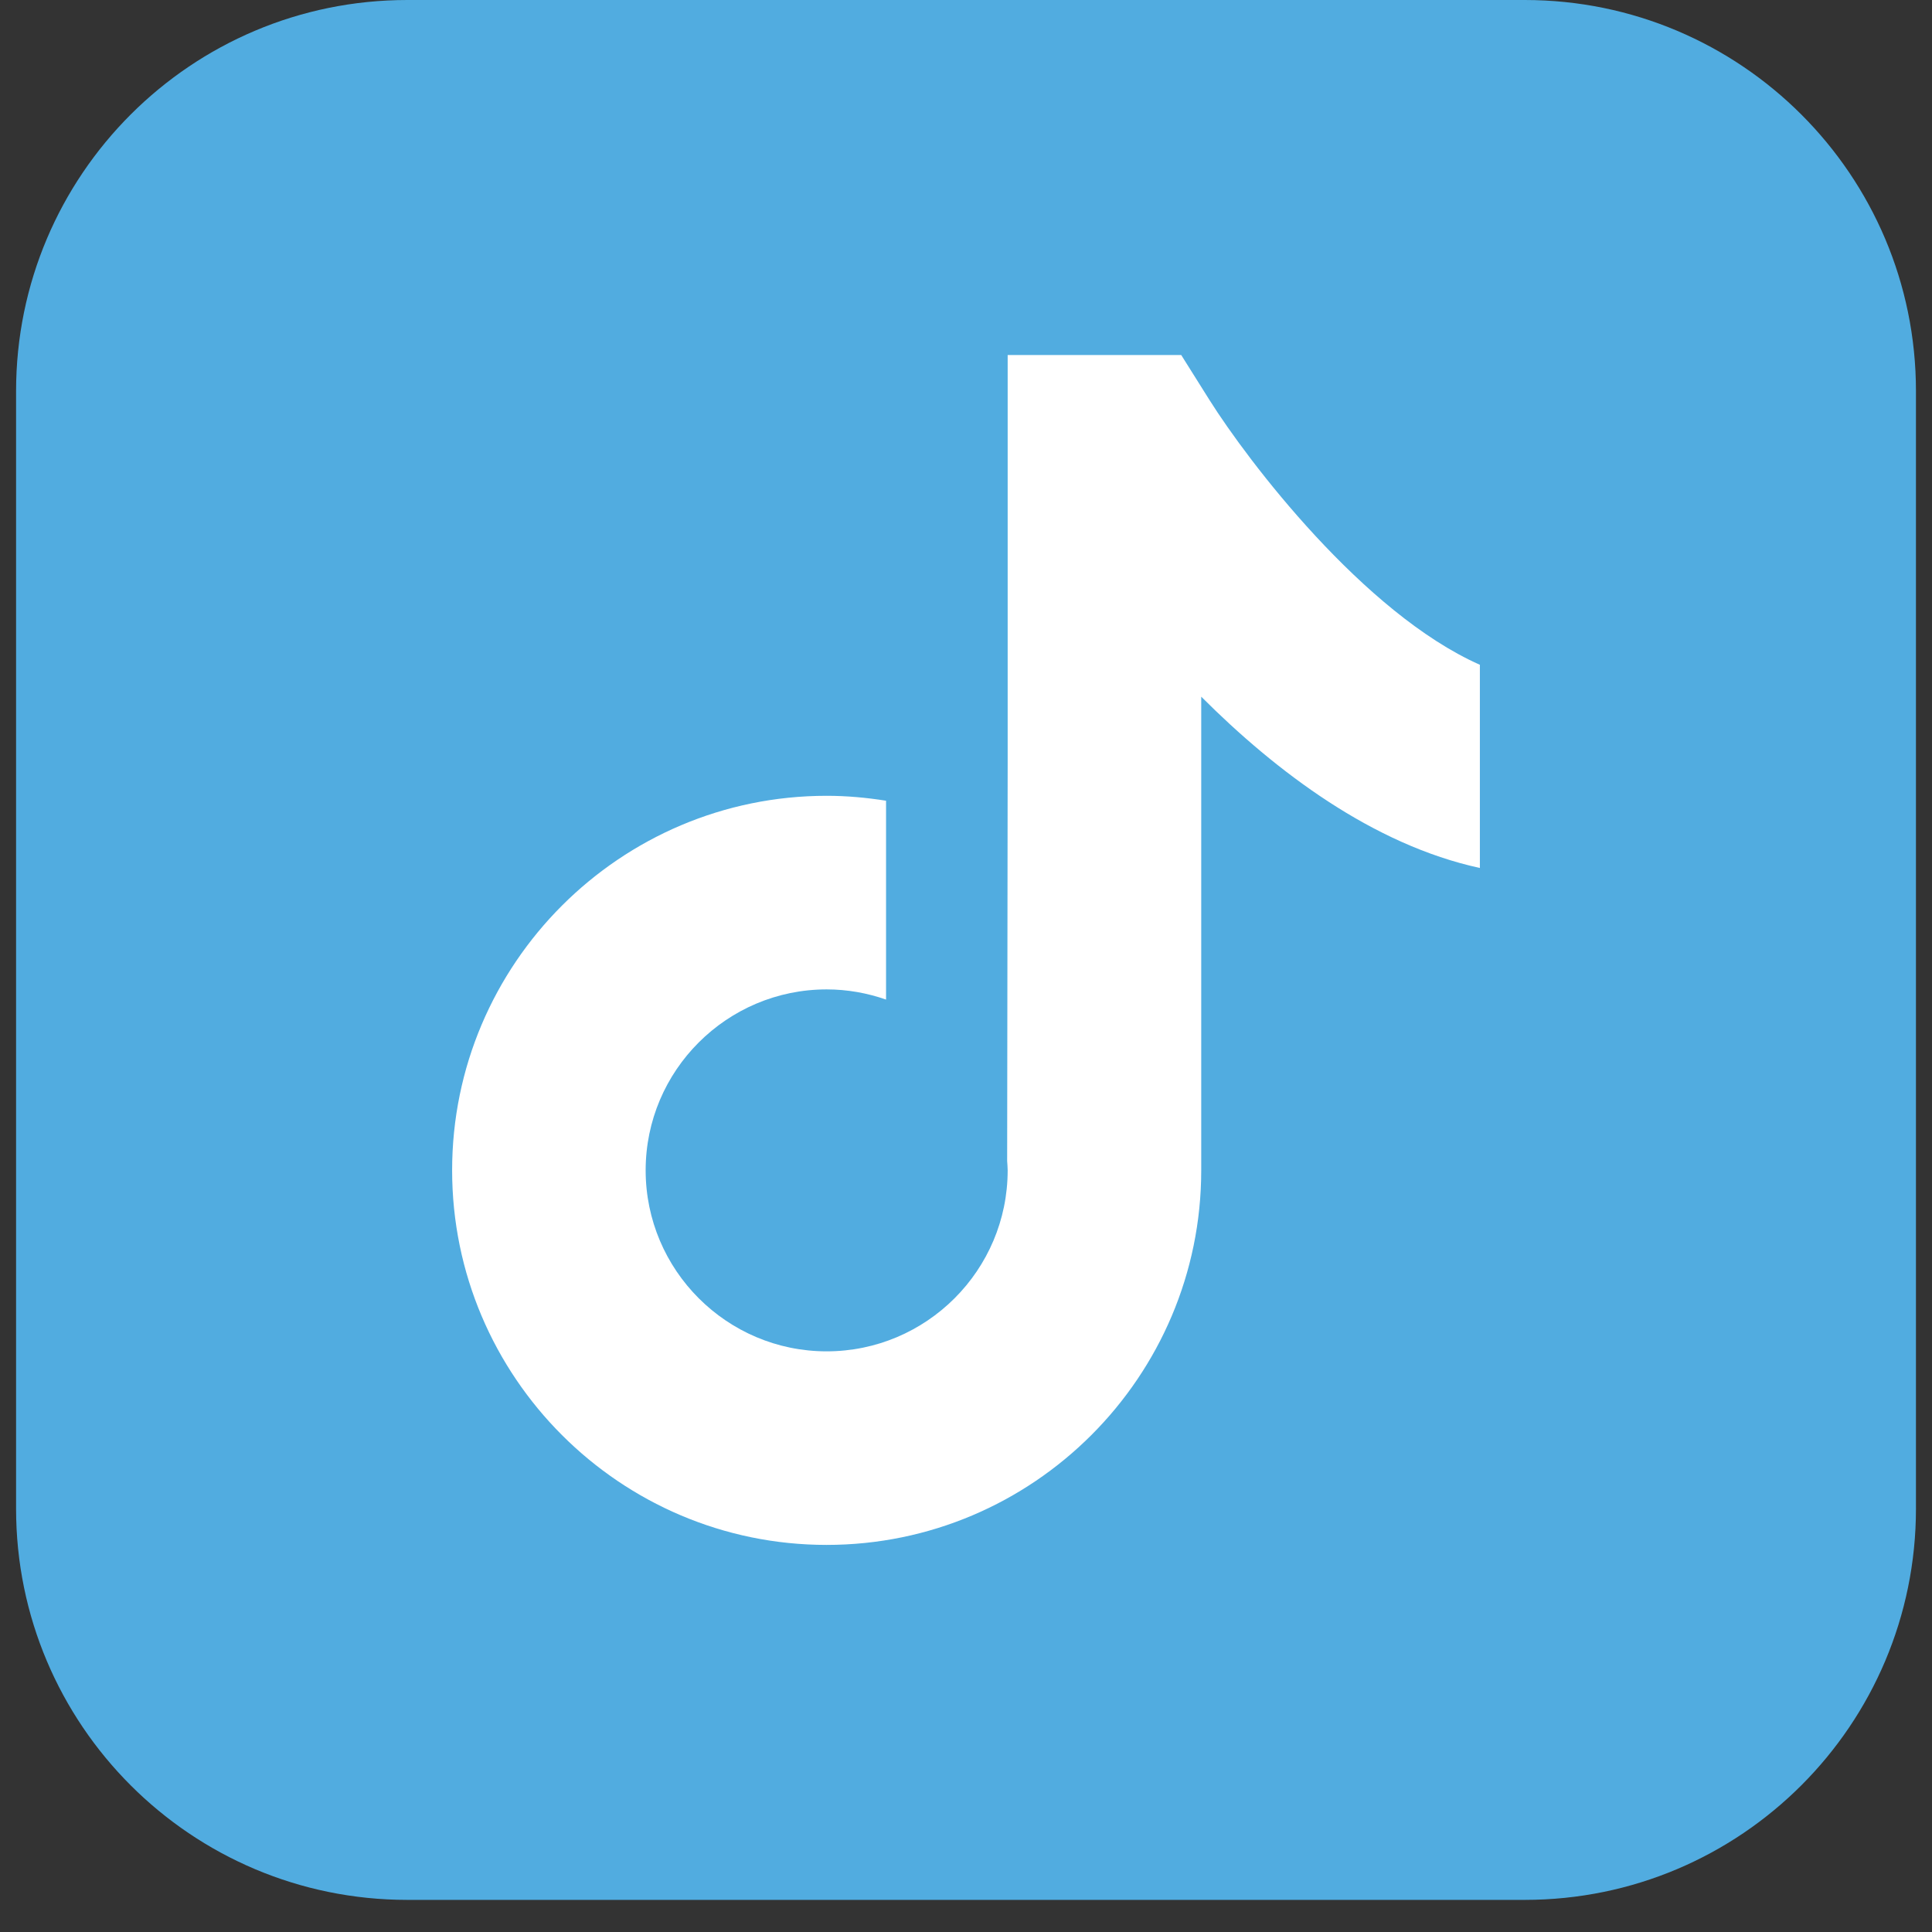
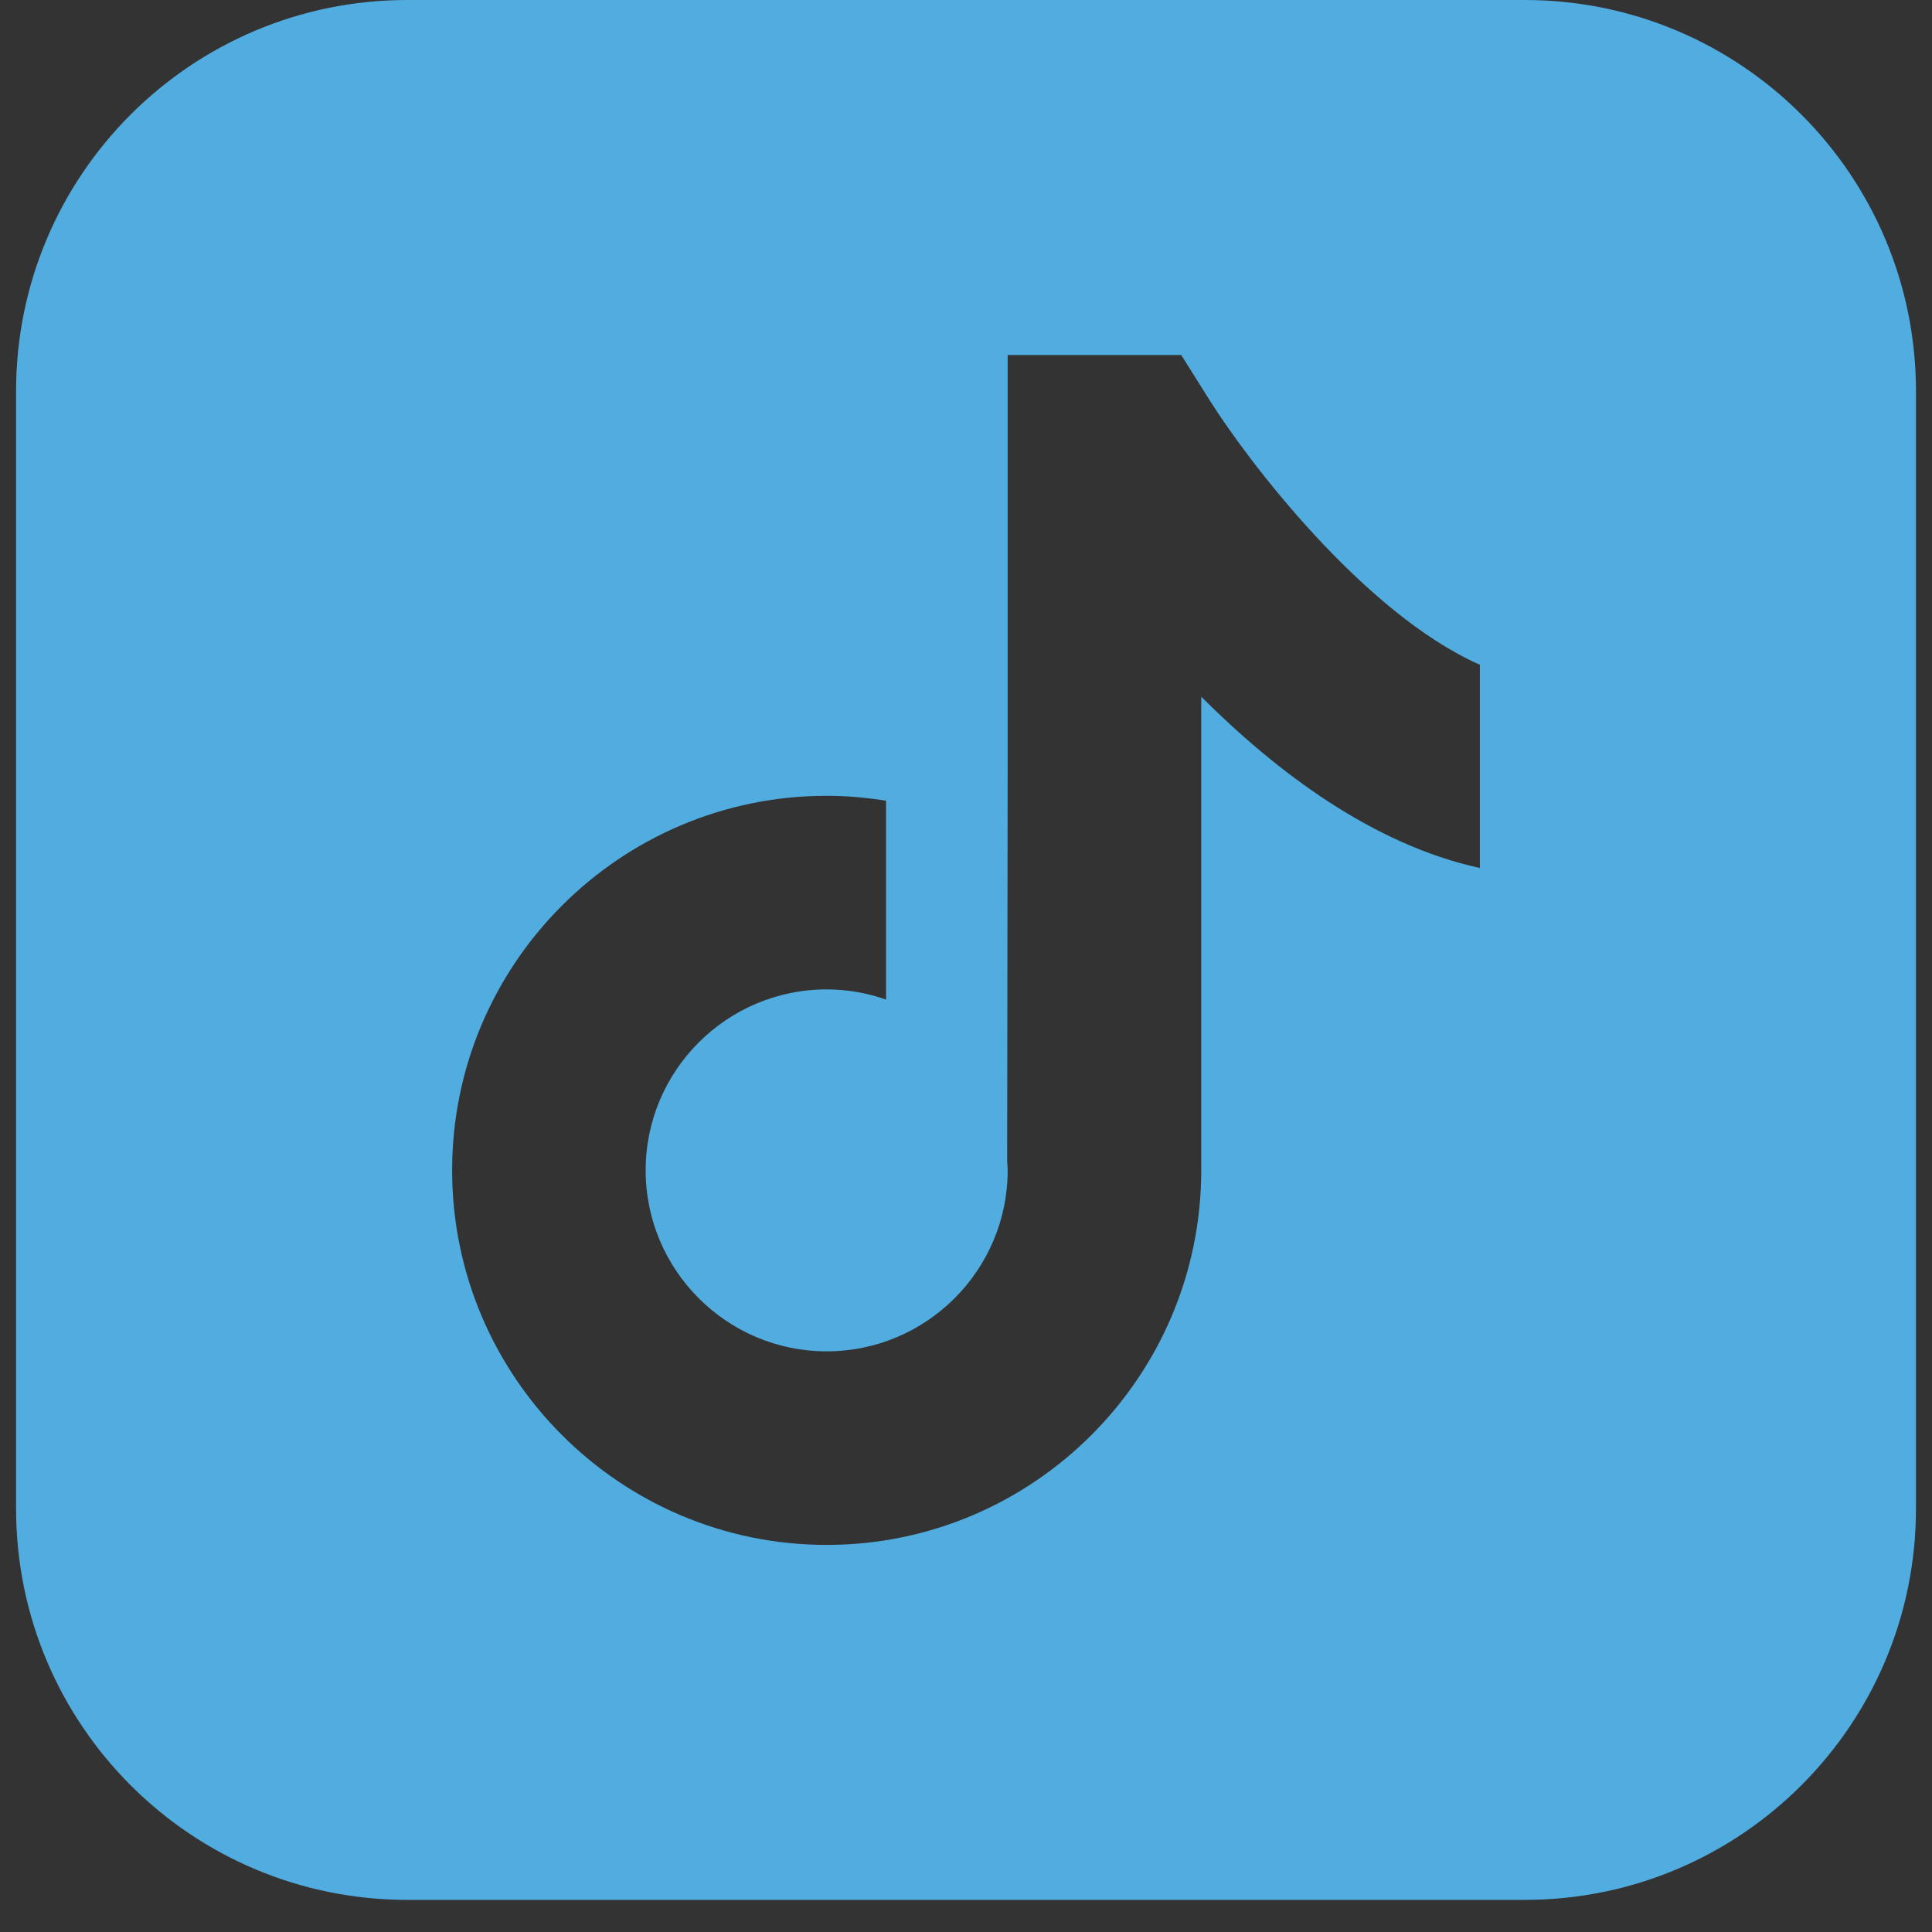
<svg xmlns="http://www.w3.org/2000/svg" width="53" height="53" viewBox="0 0 53 53" fill="none">
  <rect x="0" y="0" width="53" height="53" fill="#333333" stroke="none" />
-   <rect x="5" y="7" width="42" height="40" fill="white" />
  <path d="M41.828 0H11.174C5.245 0 0.441 4.804 0.441 10.731V41.387C0.441 47.314 5.245 52.119 11.174 52.119H41.828C47.755 52.119 52.56 47.314 52.56 41.387V10.731C52.56 4.804 47.755 0 41.828 0ZM40.597 23.811C37.663 23.173 35.008 21.168 32.953 19.112V32.105C32.953 37.771 28.342 42.381 22.677 42.381C17.013 42.381 12.403 37.771 12.403 32.105C12.403 26.44 17.013 21.831 22.677 21.831C23.234 21.831 23.775 21.882 24.307 21.966V27.421C23.795 27.243 23.249 27.142 22.677 27.142C19.94 27.142 17.712 29.368 17.712 32.105C17.712 34.843 19.94 37.071 22.677 37.071C25.416 37.071 27.643 34.843 27.643 32.105C27.643 32.02 27.634 31.936 27.629 31.851L27.643 20.926V9.739H32.404L33.185 10.982C34.235 12.649 37.408 16.823 40.597 18.237V23.811Z" fill="#51ACE0" />
</svg>